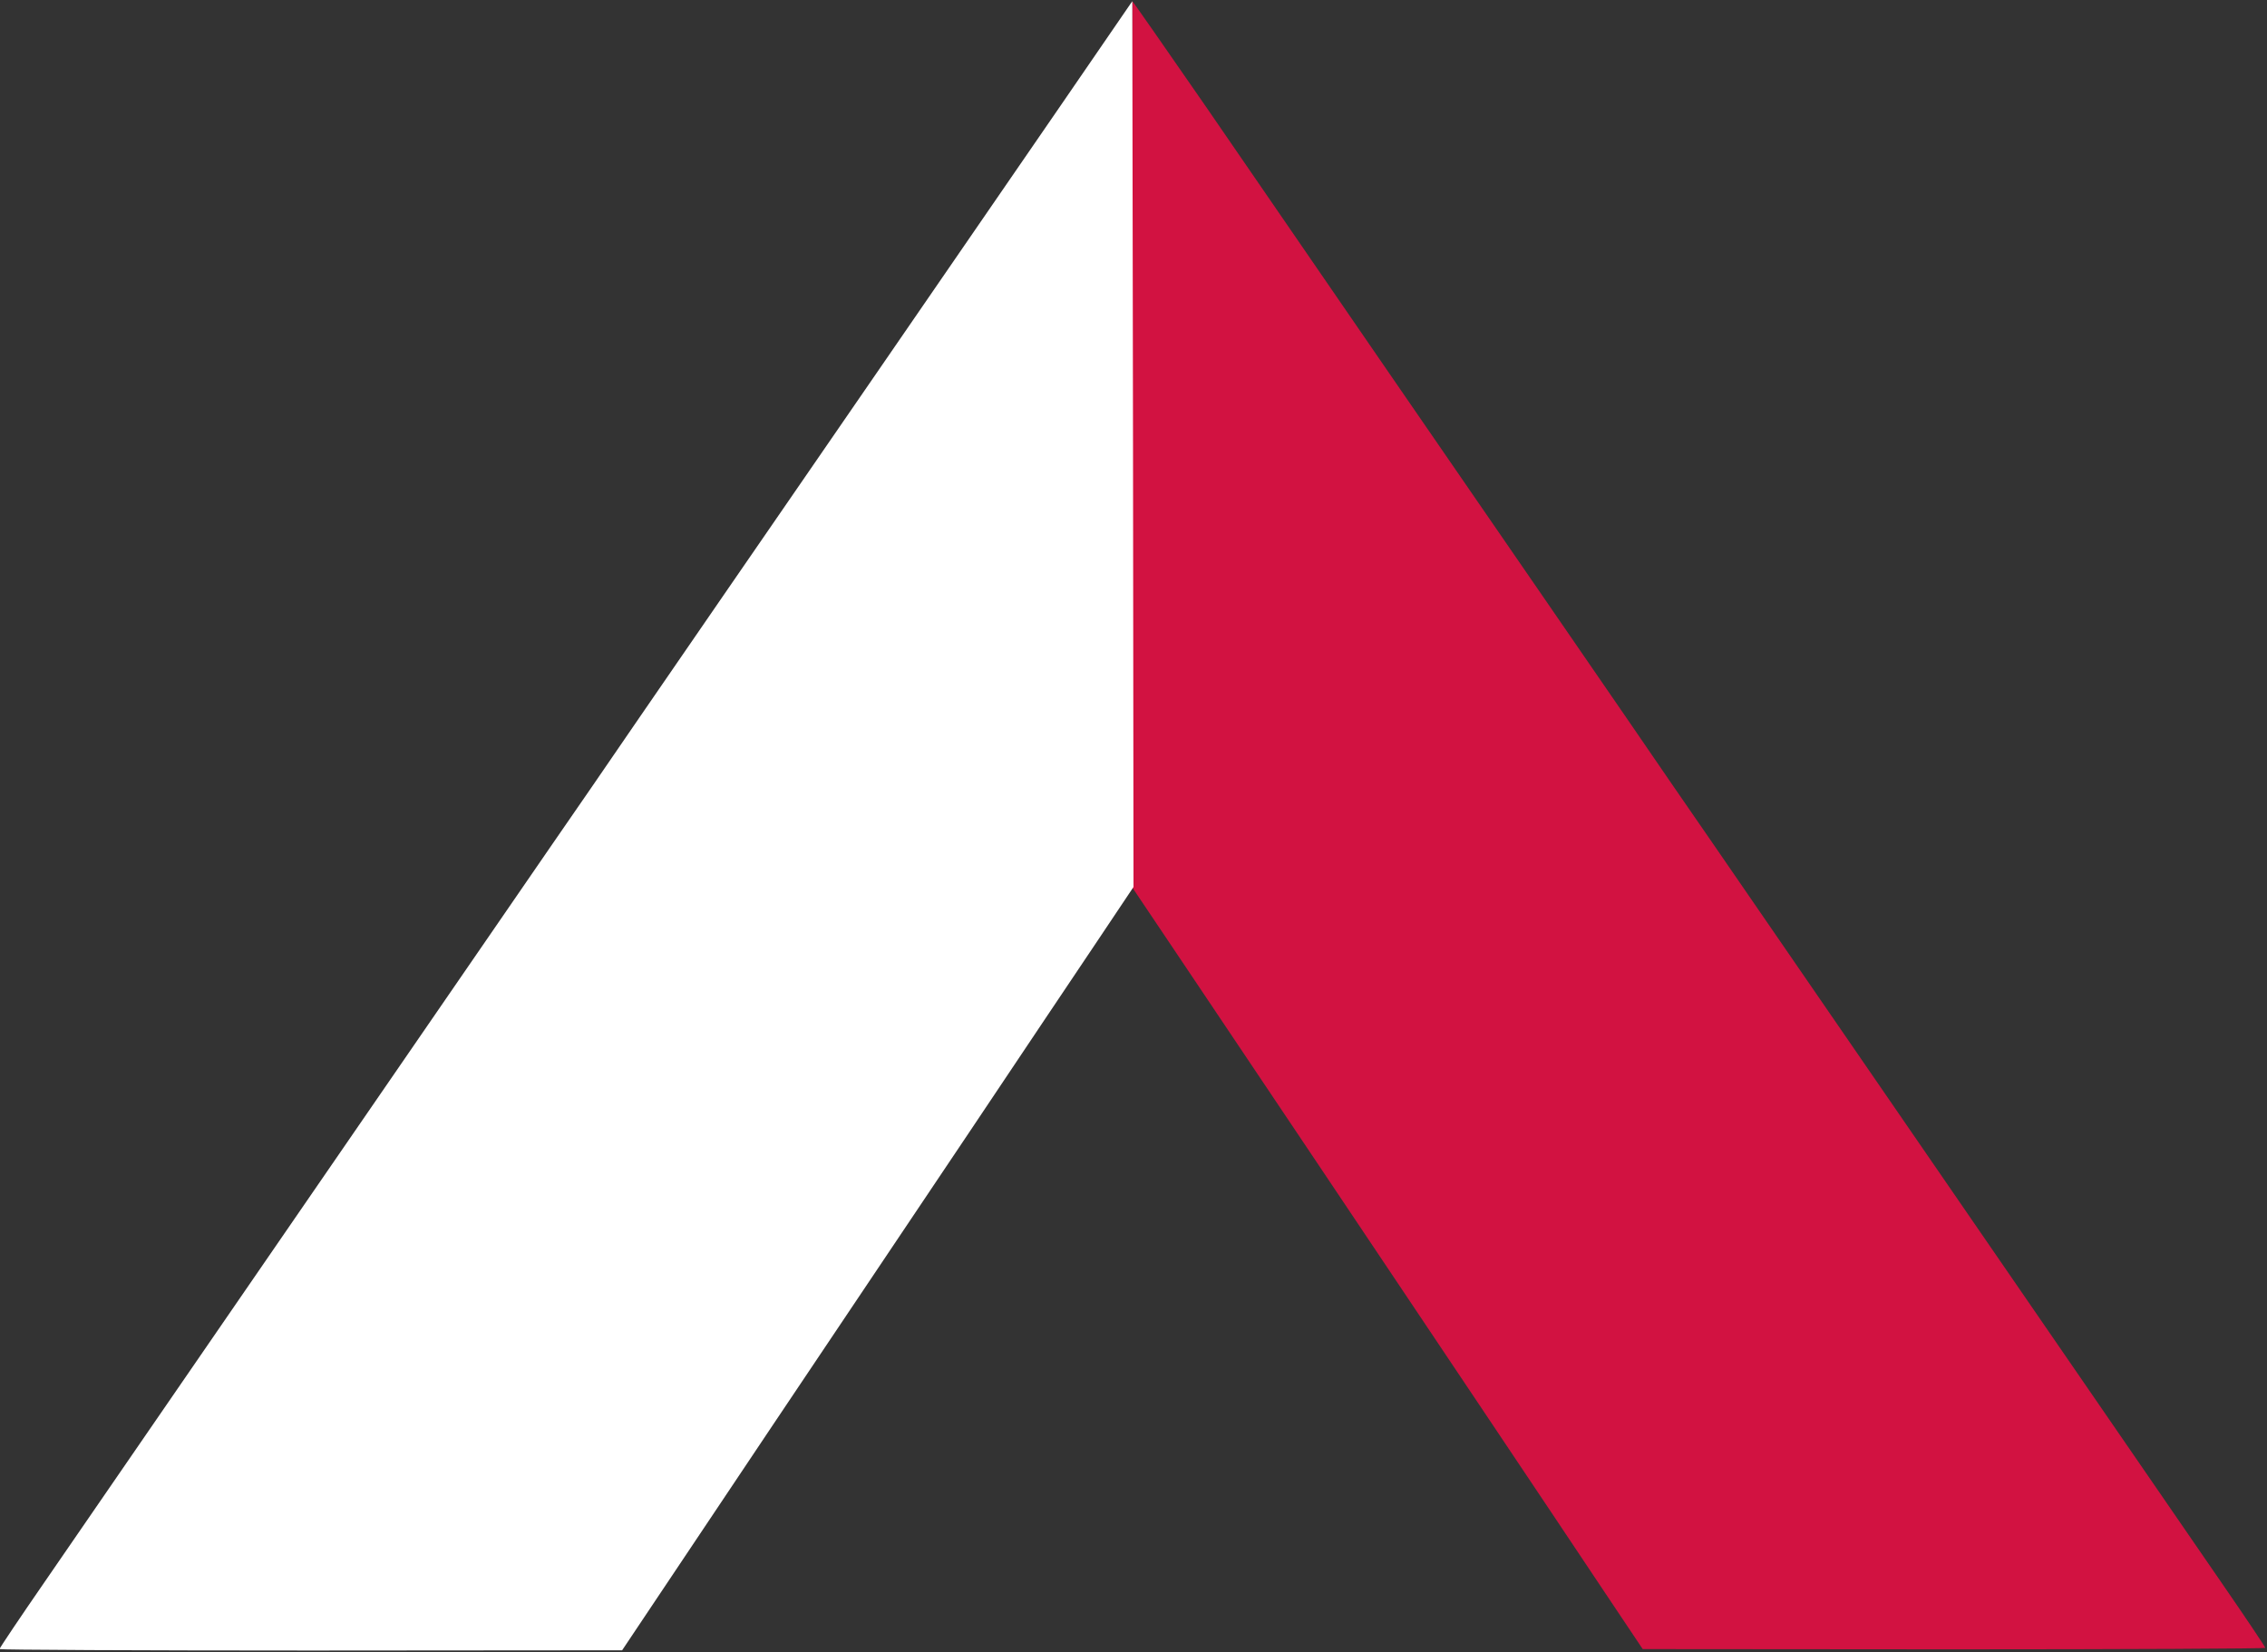
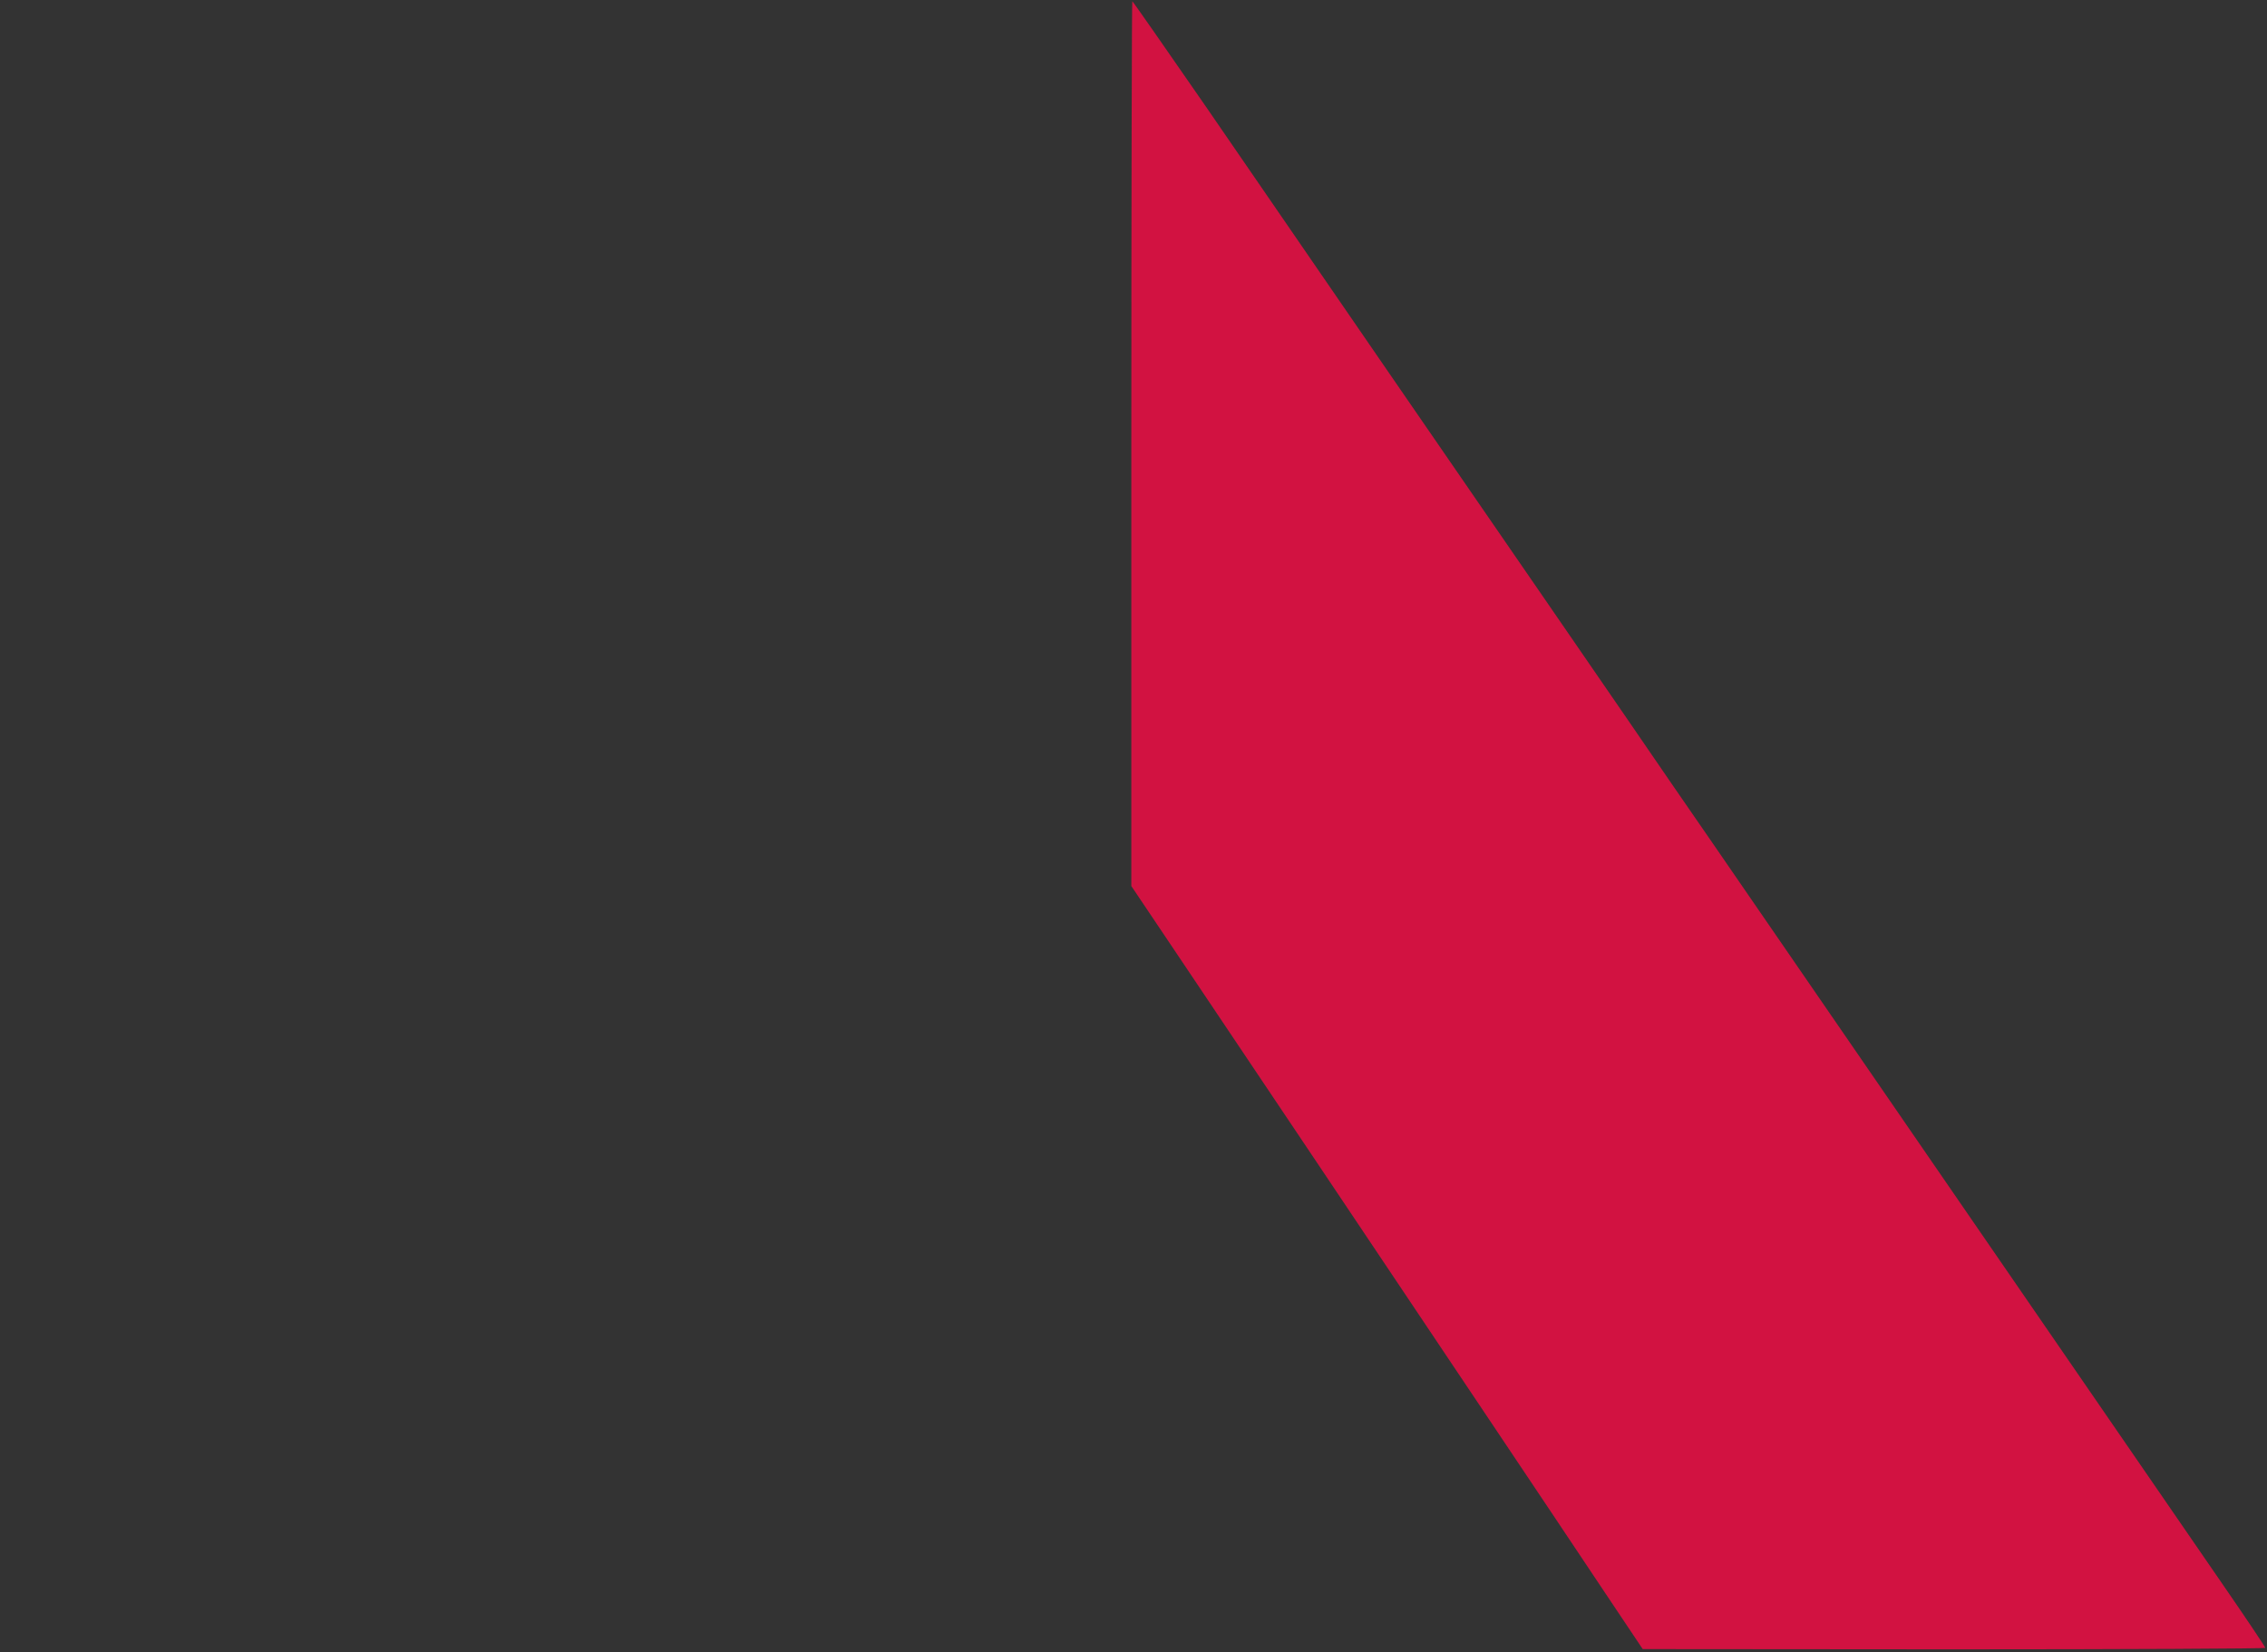
<svg xmlns="http://www.w3.org/2000/svg" version="1.2" baseProfile="tiny-ps" viewBox="0 0 1586 1156" width="1586" height="1156">
  <rect x="0" y="0" width="1586" height="1156" fill="#333333" stroke="none" />
  <title>American_Tower_Corporation_logo-svg</title>
  <style>
		tspan { white-space:pre }
		.shp0 { fill: #d21241 } 
		.shp1 { fill: #ffffff } 
	</style>
  <g id="g6-1">
    <path id="path8-7" class="shp0" d="M791.48 310.4L791.48 619.95L823.79 668.04C841.55 694.45 886.21 761 923.09 816.03C959.96 871.07 1013.59 951.16 1042.34 994C1071.1 1036.84 1106.79 1090.35 1121.84 1112.87L1149.25 1153.85L1367.12 1154.02C1486.88 1154.02 1584.82 1153.51 1584.82 1153.01C1584.82 1152.33 1570.61 1131.16 1553.19 1105.93C1535.77 1080.7 1490.6 1015 1452.88 960.14C1334.3 787.75 1224.35 627.9 1198.3 590.14C1184.43 570.16 1157.2 530.54 1137.75 502.09C1118.12 473.64 1090.38 433.34 1076 412.34C1061.46 391.34 1014.6 323.1 971.64 260.79C928.67 198.3 870.99 114.32 843.25 74.01C815.5 33.88 792.5 0.86 792.16 0.86C791.82 0.86 791.48 140.22 791.48 310.4Z" />
  </g>
  <g id="g6">
-     <path id="path8" class="shp1" d="M741.58 74.51C713.67 114.98 655.82 199.14 612.85 261.62C569.88 323.93 523.03 392.18 508.48 413.17C494.1 434.17 466.36 474.47 446.74 502.92C427.29 531.37 400.05 570.99 386.18 590.97C360.13 628.73 250.18 788.59 131.6 960.97C93.88 1015.83 48.72 1081.53 31.29 1106.76C13.87 1131.99 -0.34 1153.16 -0.34 1153.84C-0.34 1154.35 97.6 1154.85 217.53 1154.85L435.24 1154.68L462.64 1113.71C490.72 1071.54 568.7 955.21 678.48 791.63C712.82 740.33 752.57 680.89 766.95 659.55L793 620.61L792.66 310.73L792.15 0.85L741.58 74.51Z" />
-   </g>
+     </g>
</svg>